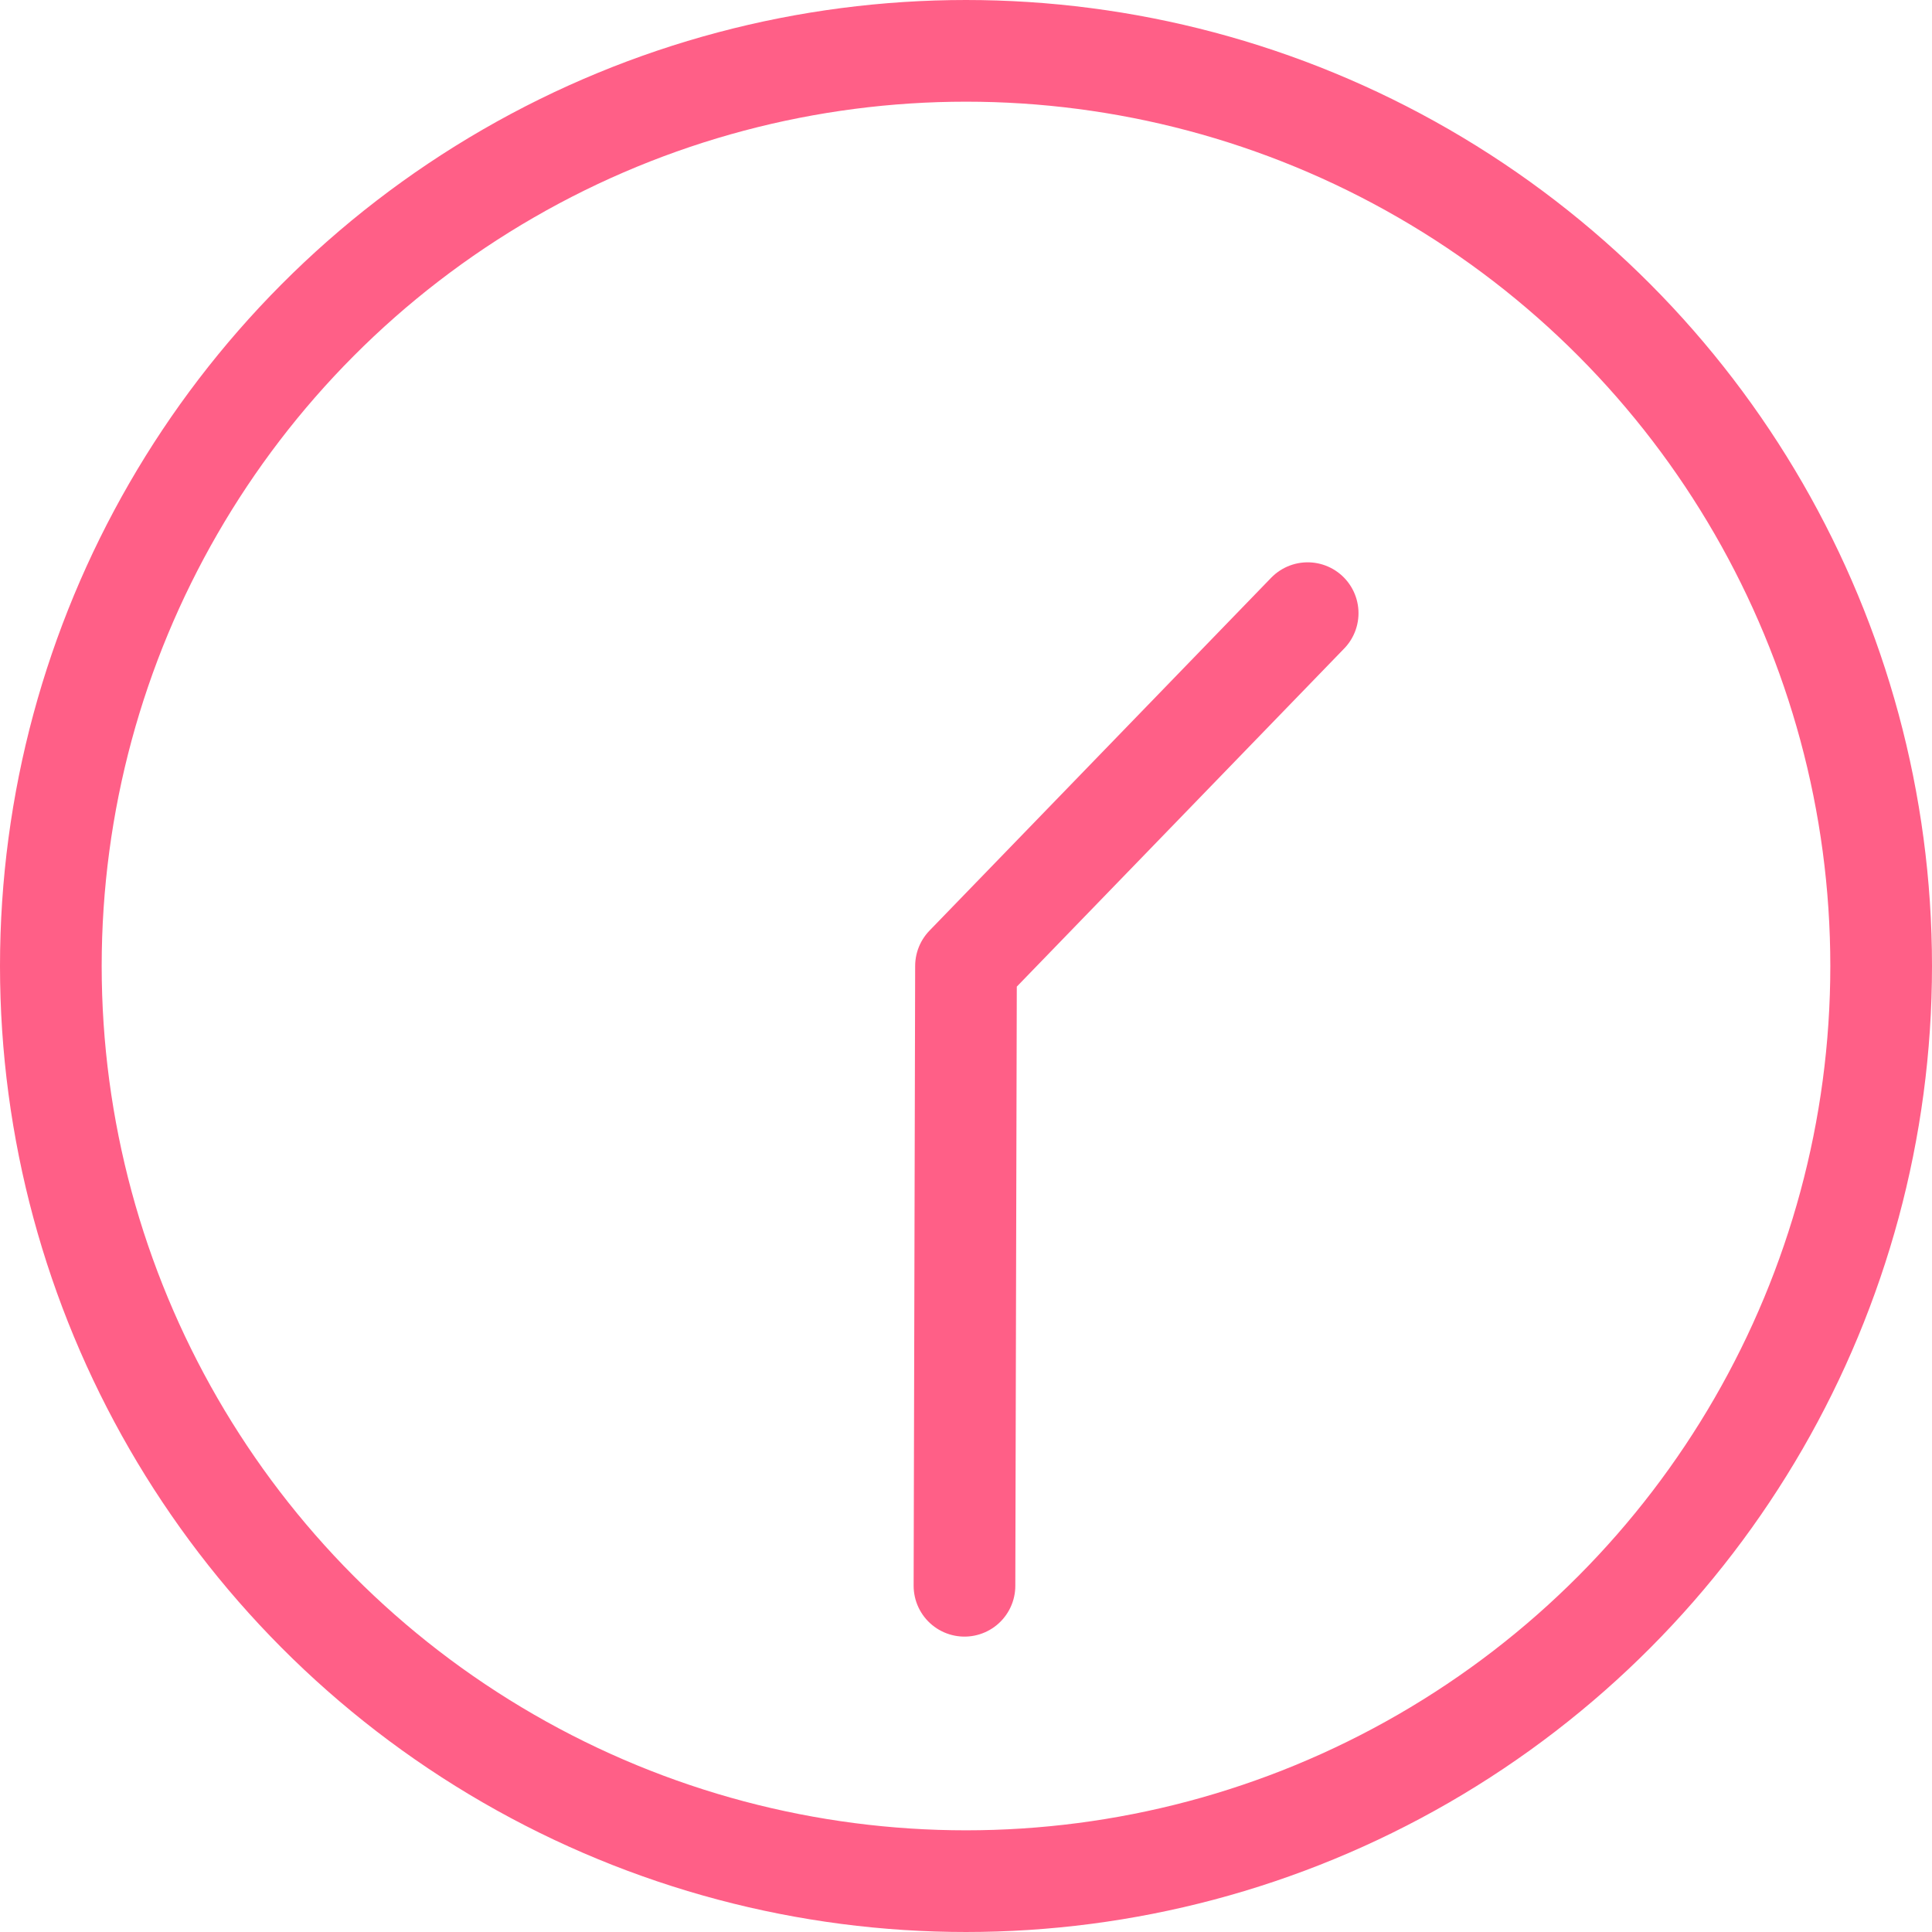
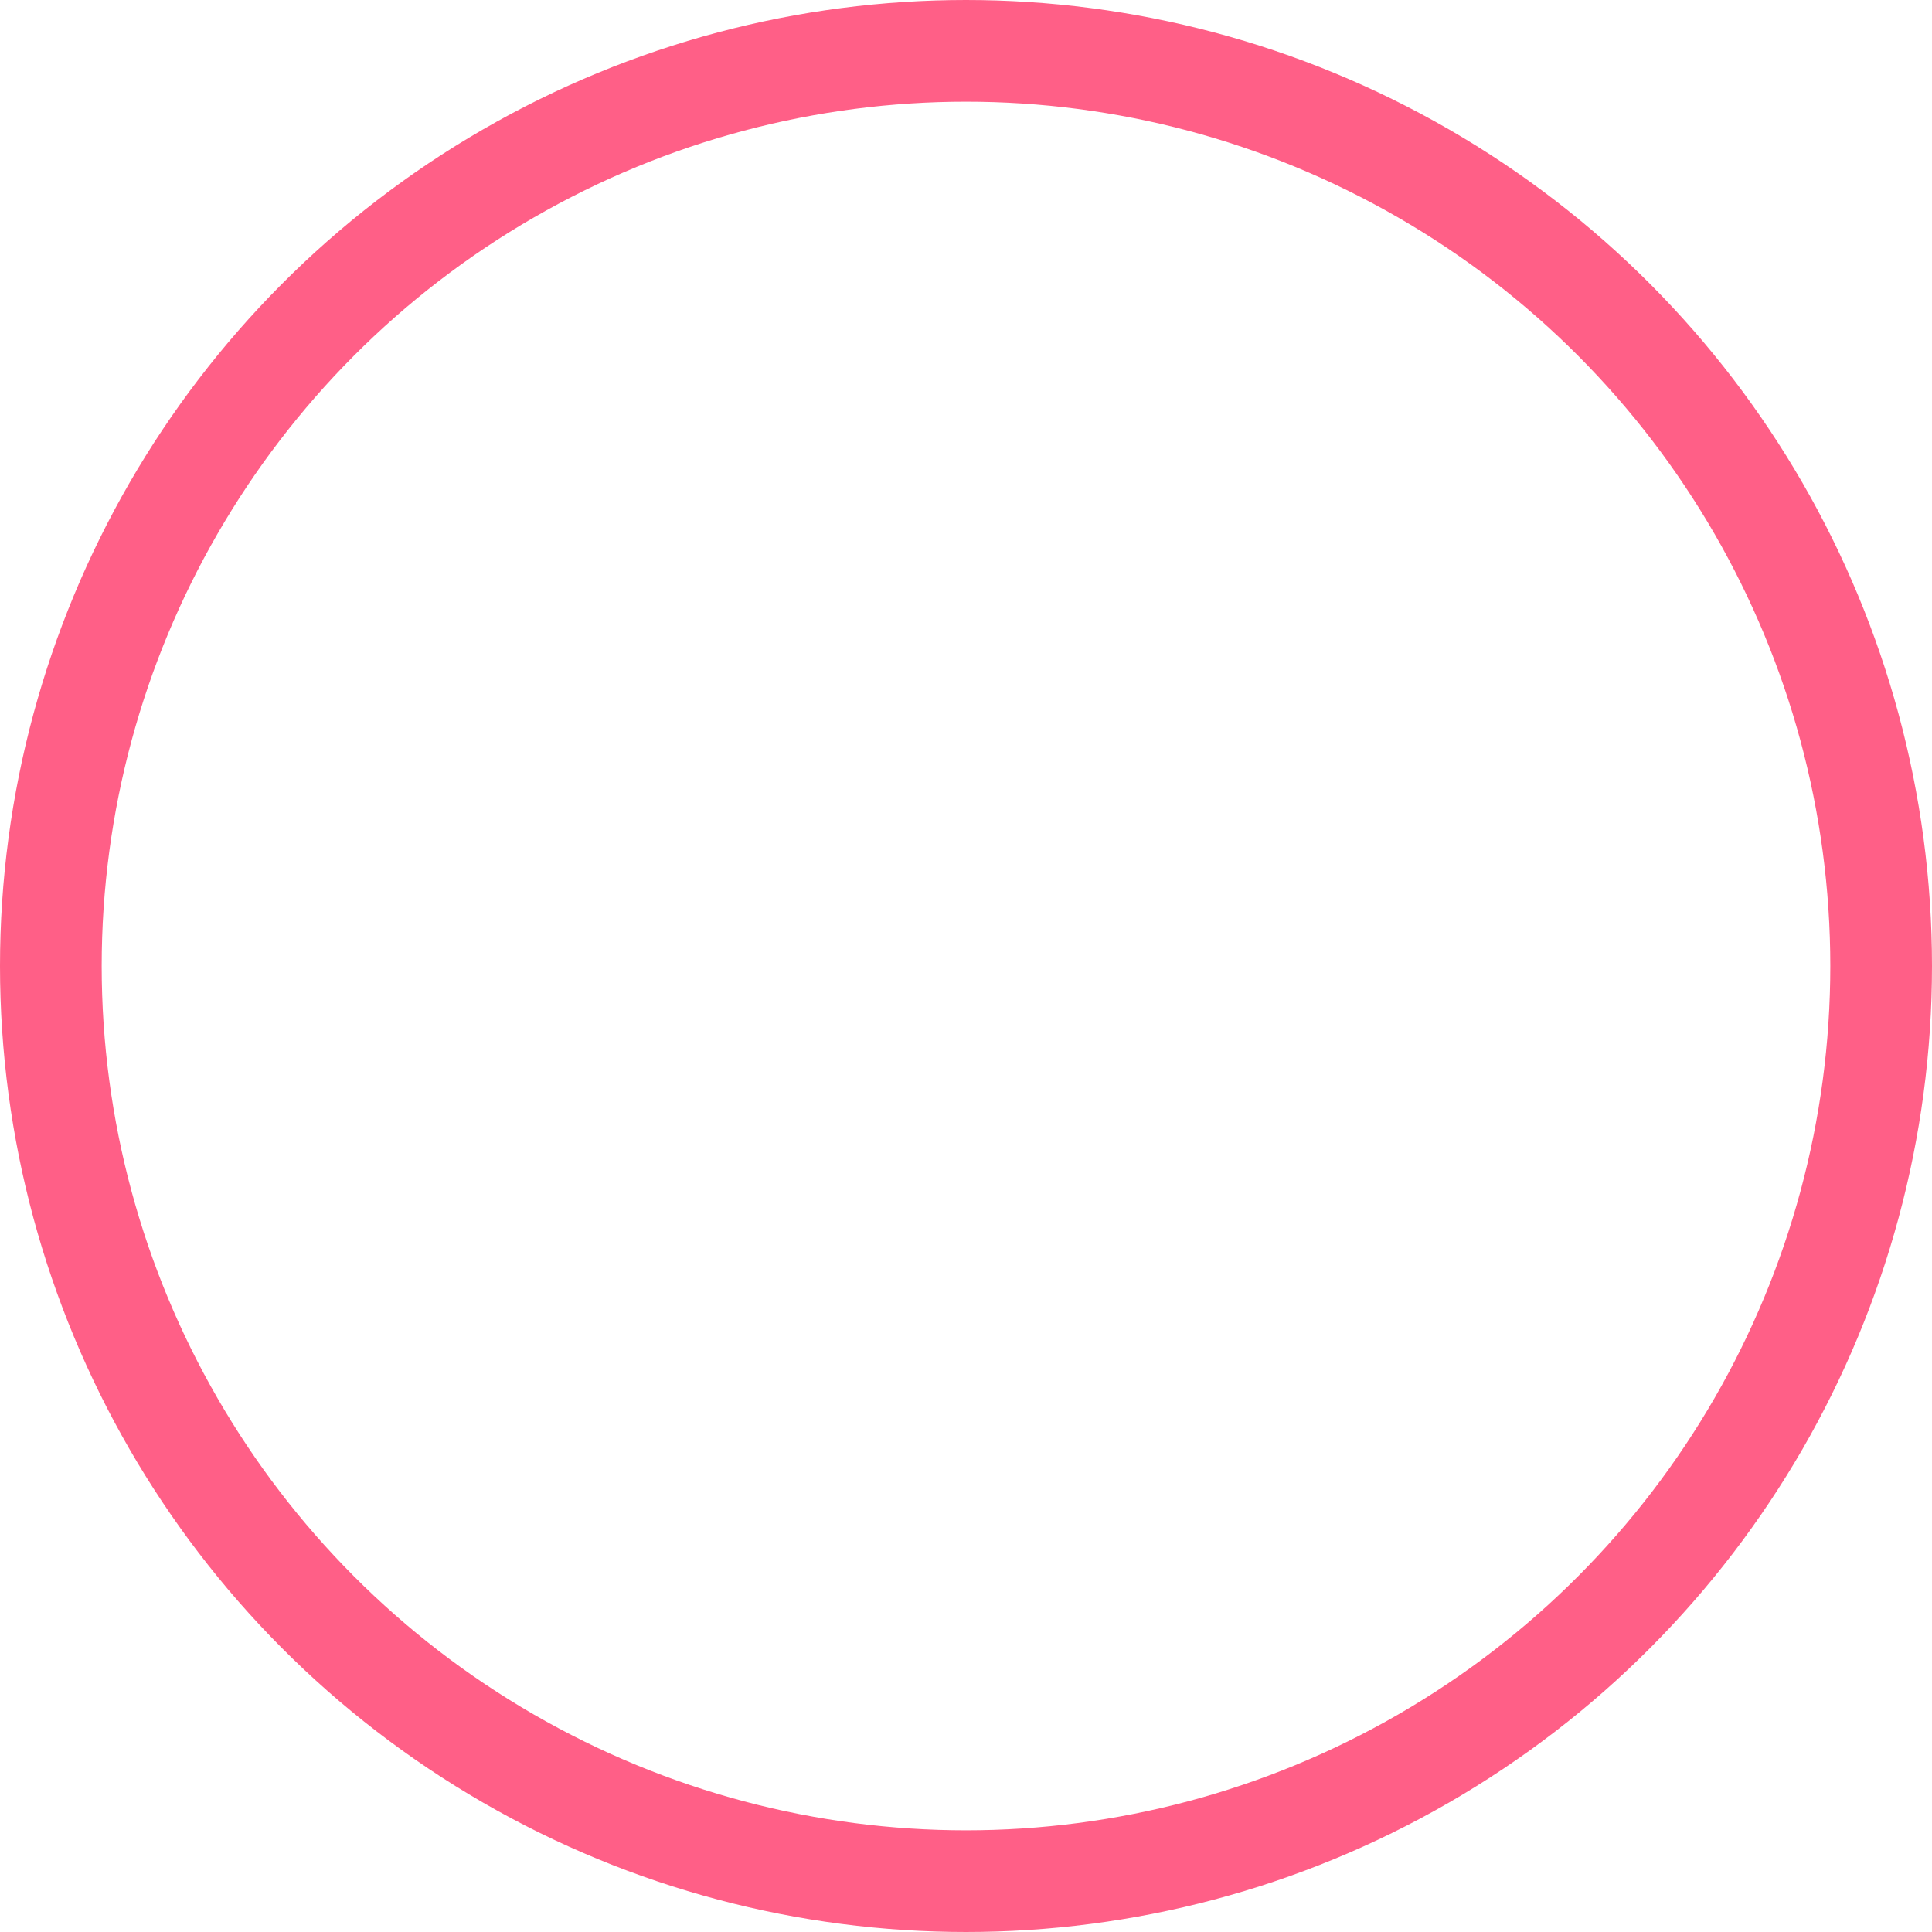
<svg xmlns="http://www.w3.org/2000/svg" viewBox="0 0 38 38">
  <defs>
    <style>.cls-1,.cls-2{fill:none;stroke:#ff5f87;stroke-width:2px;}.cls-1{stroke-miterlimit:10;}.cls-2{stroke-linecap:round;stroke-linejoin:round;}</style>
  </defs>
  <g id="Layer_2" data-name="Layer 2">
    <g id="contents">
      <circle class="cls-1" cx="19" cy="19" r="18" />
-       <polyline class="cls-2" points="25.72 12.06 19 19 18.97 31.19" />
    </g>
  </g>
</svg>